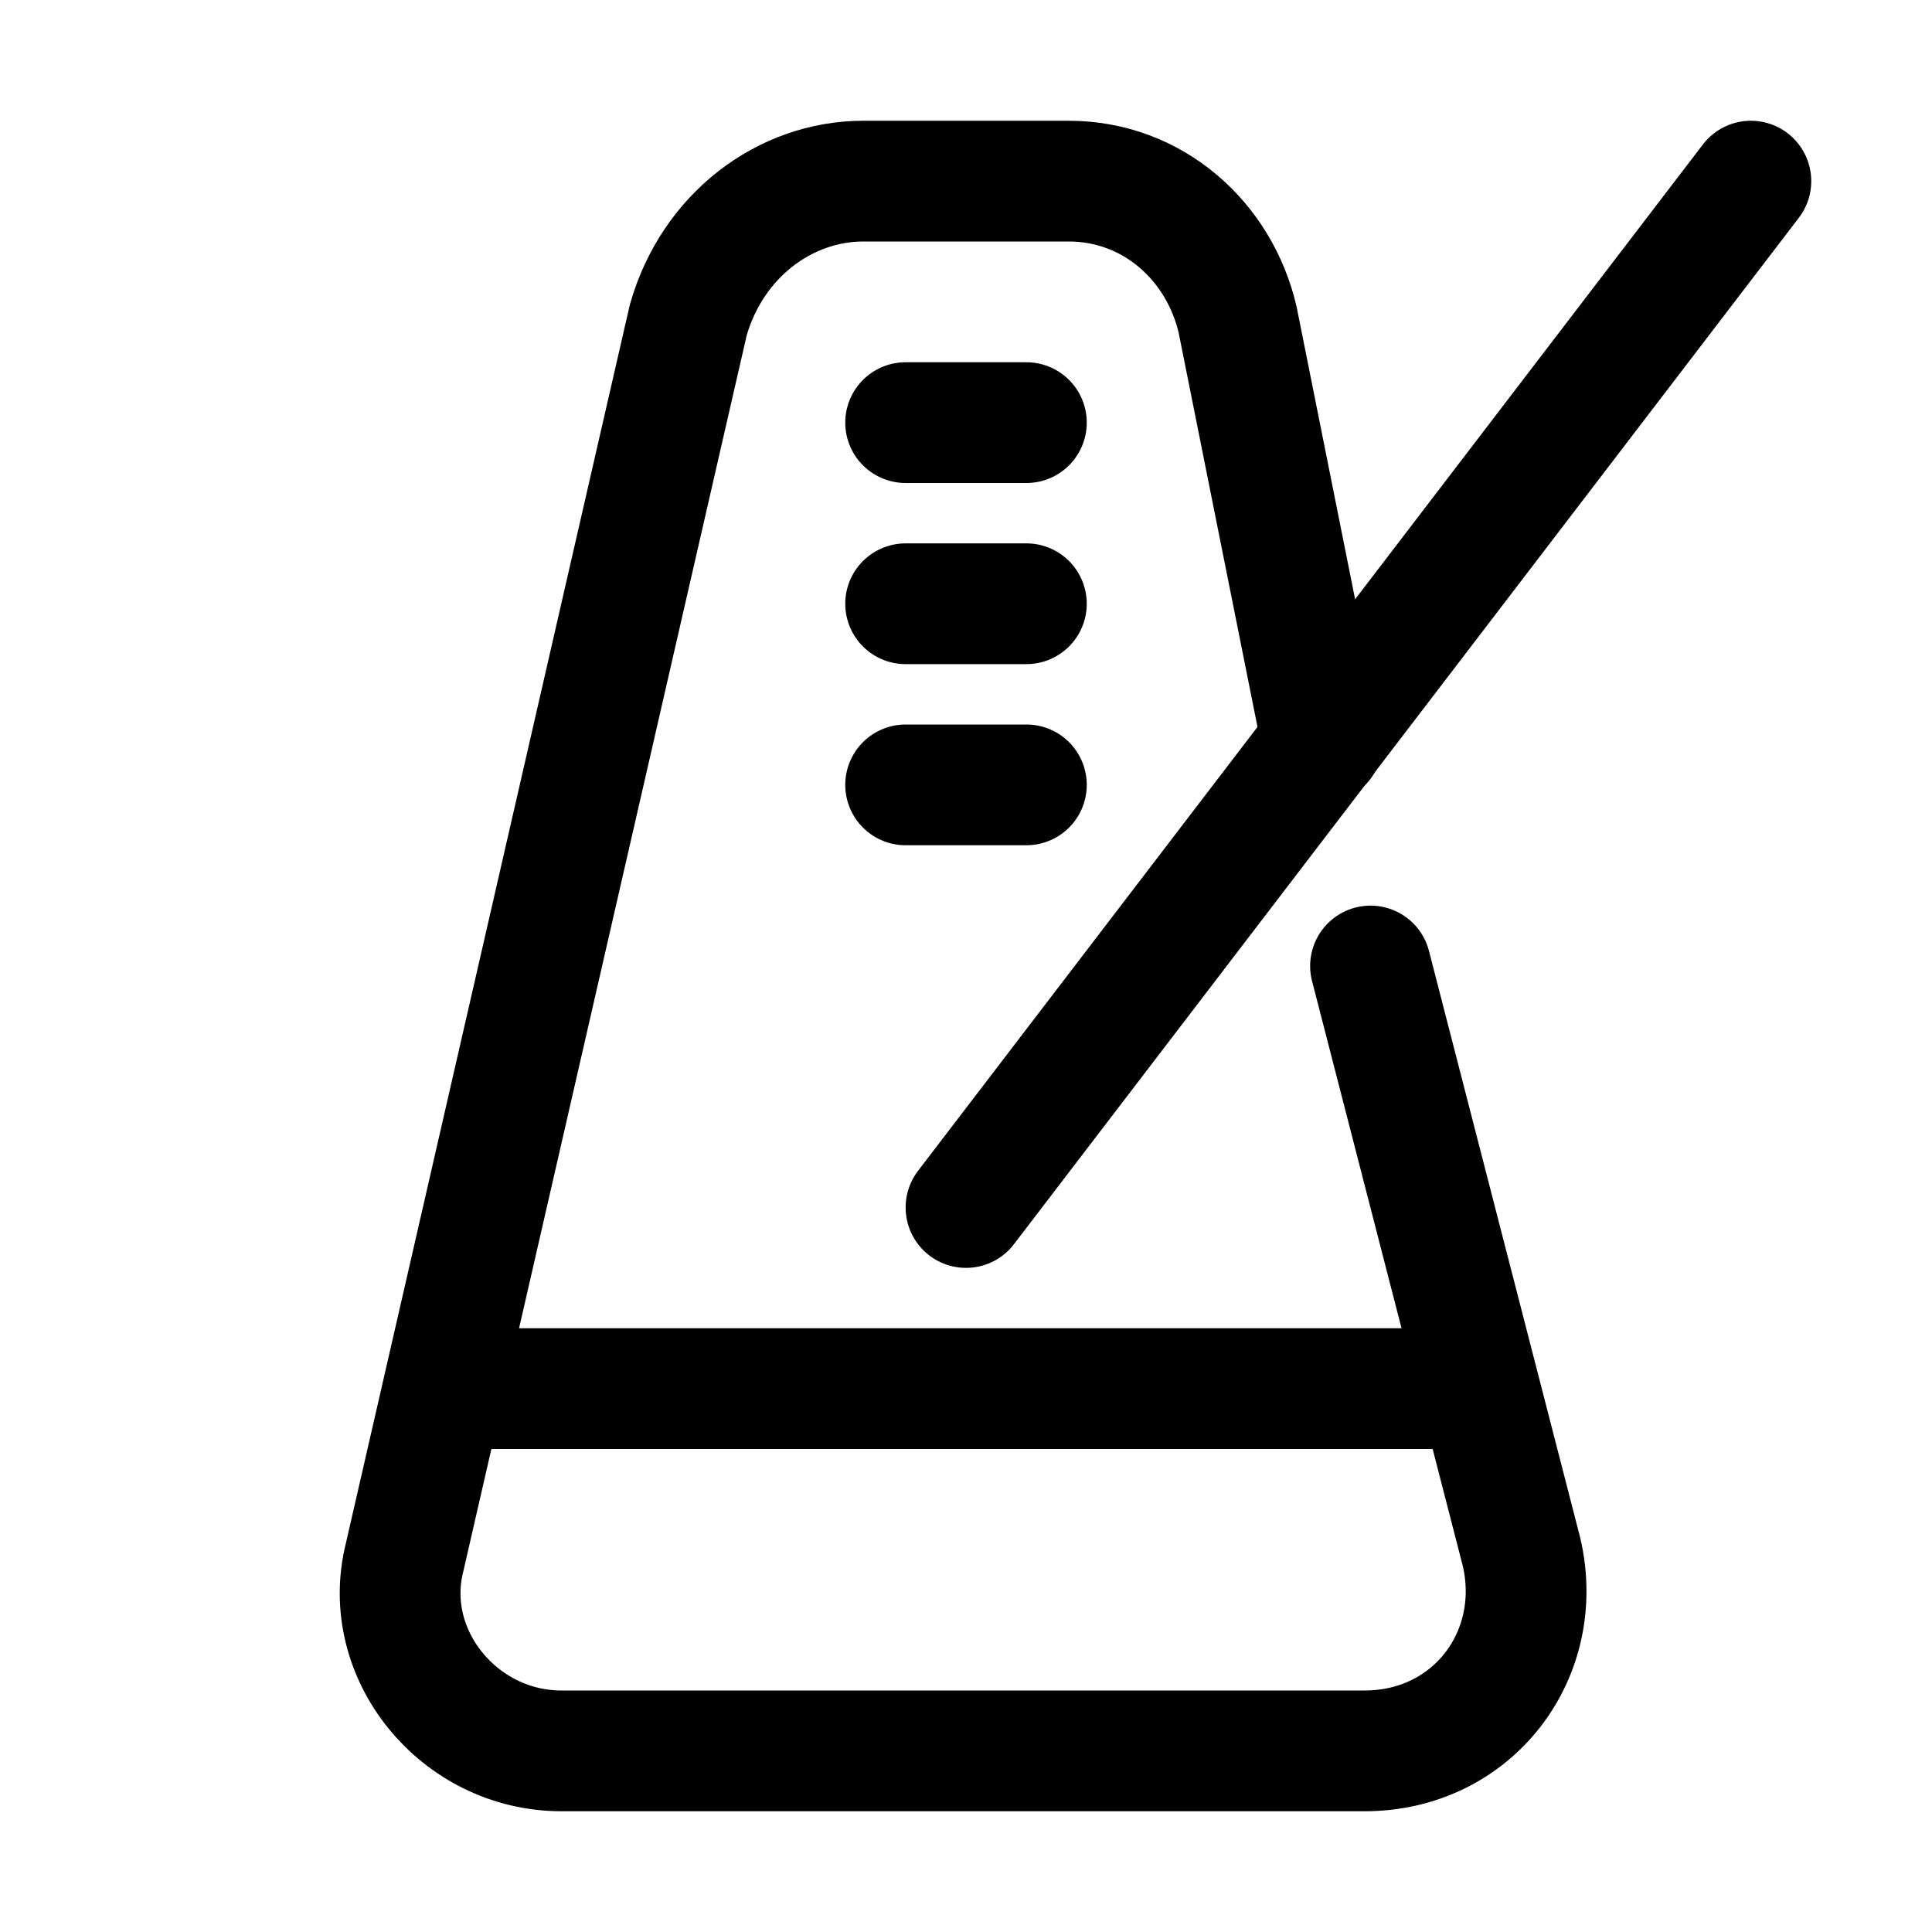
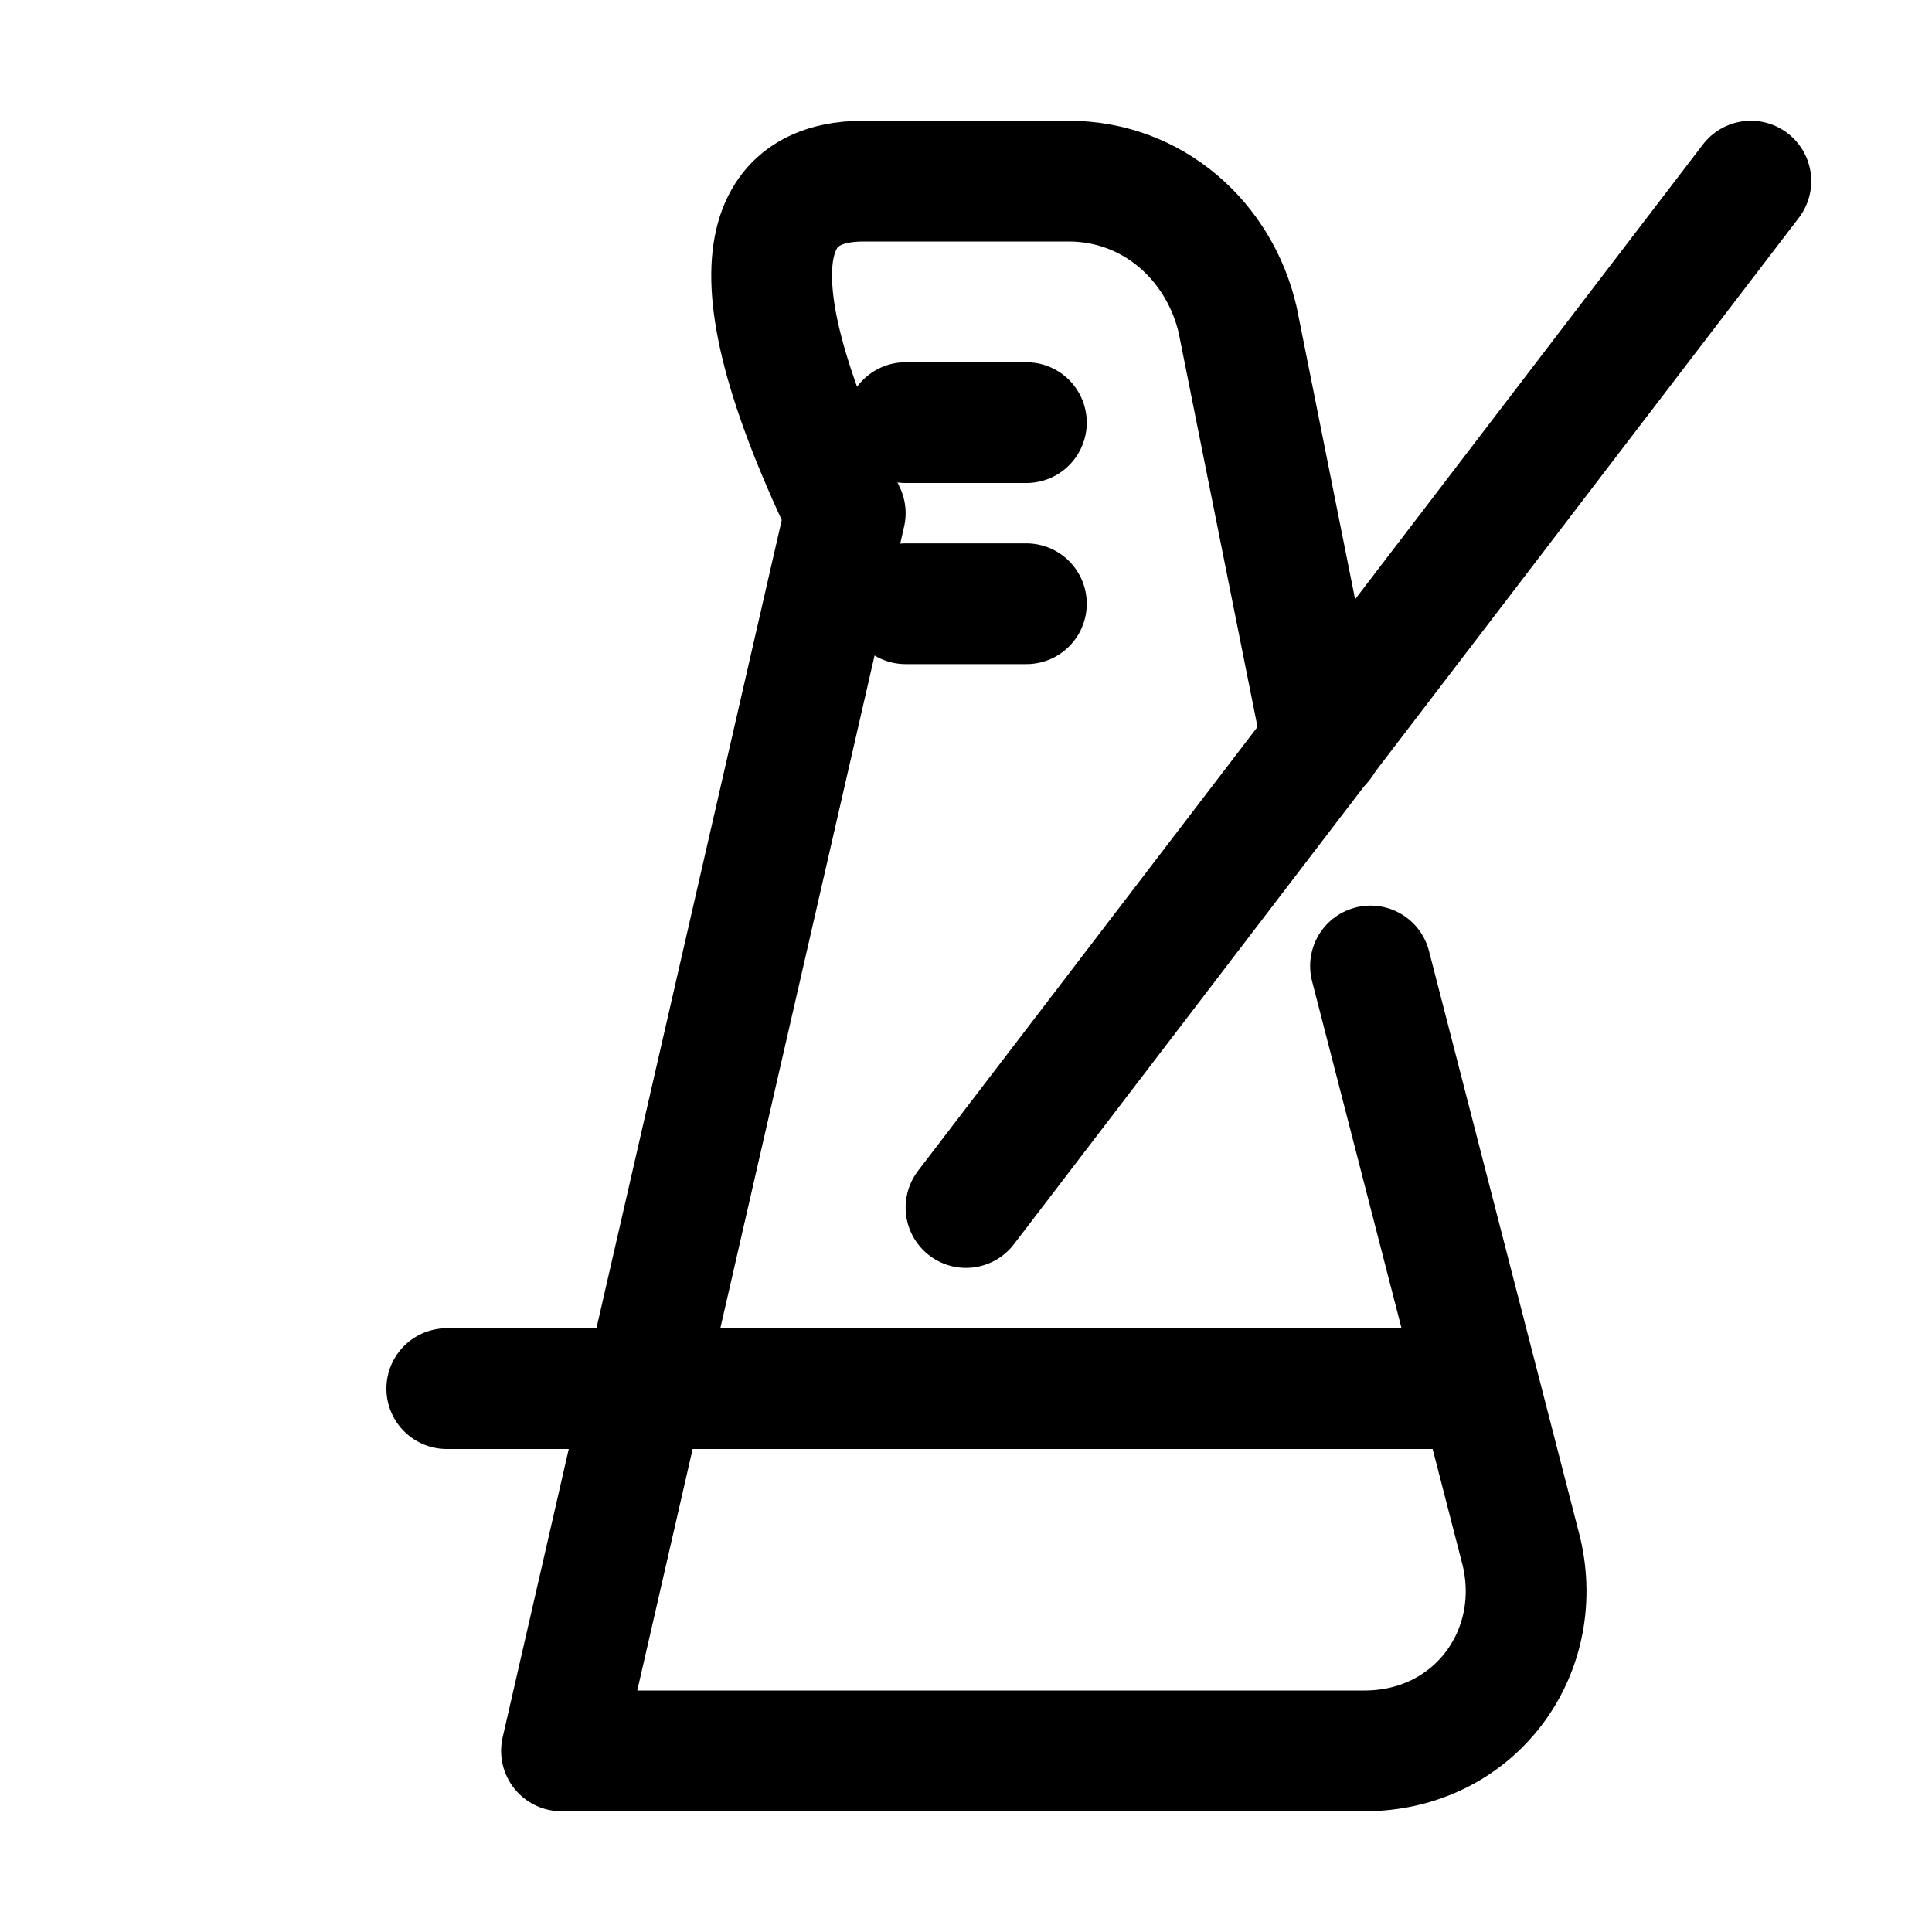
<svg xmlns="http://www.w3.org/2000/svg" version="1.1" id="Icons" viewBox="0 0 32 32" xml:space="preserve">
  <style type="text/css">
	.st0{fill:none;stroke:#000000;stroke-width:2;stroke-linejoin:round;stroke-miterlimit:10;}
	.st1{fill:none;stroke:#000000;stroke-width:2;stroke-linecap:round;stroke-linejoin:round;stroke-miterlimit:10;}
</style>
  <line class="st1" x1="16" y1="20" x2="29" y2="3" />
  <line class="st1" x1="15" y1="7" x2="17" y2="7" />
  <line class="st1" x1="15" y1="10" x2="17" y2="10" />
-   <line class="st1" x1="15" y1="13" x2="17" y2="13" />
-   <path class="st1" d="M22.7,16l2.5,9.7c0.4,1.7-0.8,3.3-2.6,3.3H9.3c-1.7,0-3-1.6-2.6-3.2l4.7-20.5C11.8,3.9,13,3,14.3,3h3.4  c1.4,0,2.5,1,2.8,2.3l1.4,7" />
+   <path class="st1" d="M22.7,16l2.5,9.7c0.4,1.7-0.8,3.3-2.6,3.3H9.3l4.7-20.5C11.8,3.9,13,3,14.3,3h3.4  c1.4,0,2.5,1,2.8,2.3l1.4,7" />
  <line class="st1" x1="7.4" y1="23" x2="24" y2="23" />
</svg>